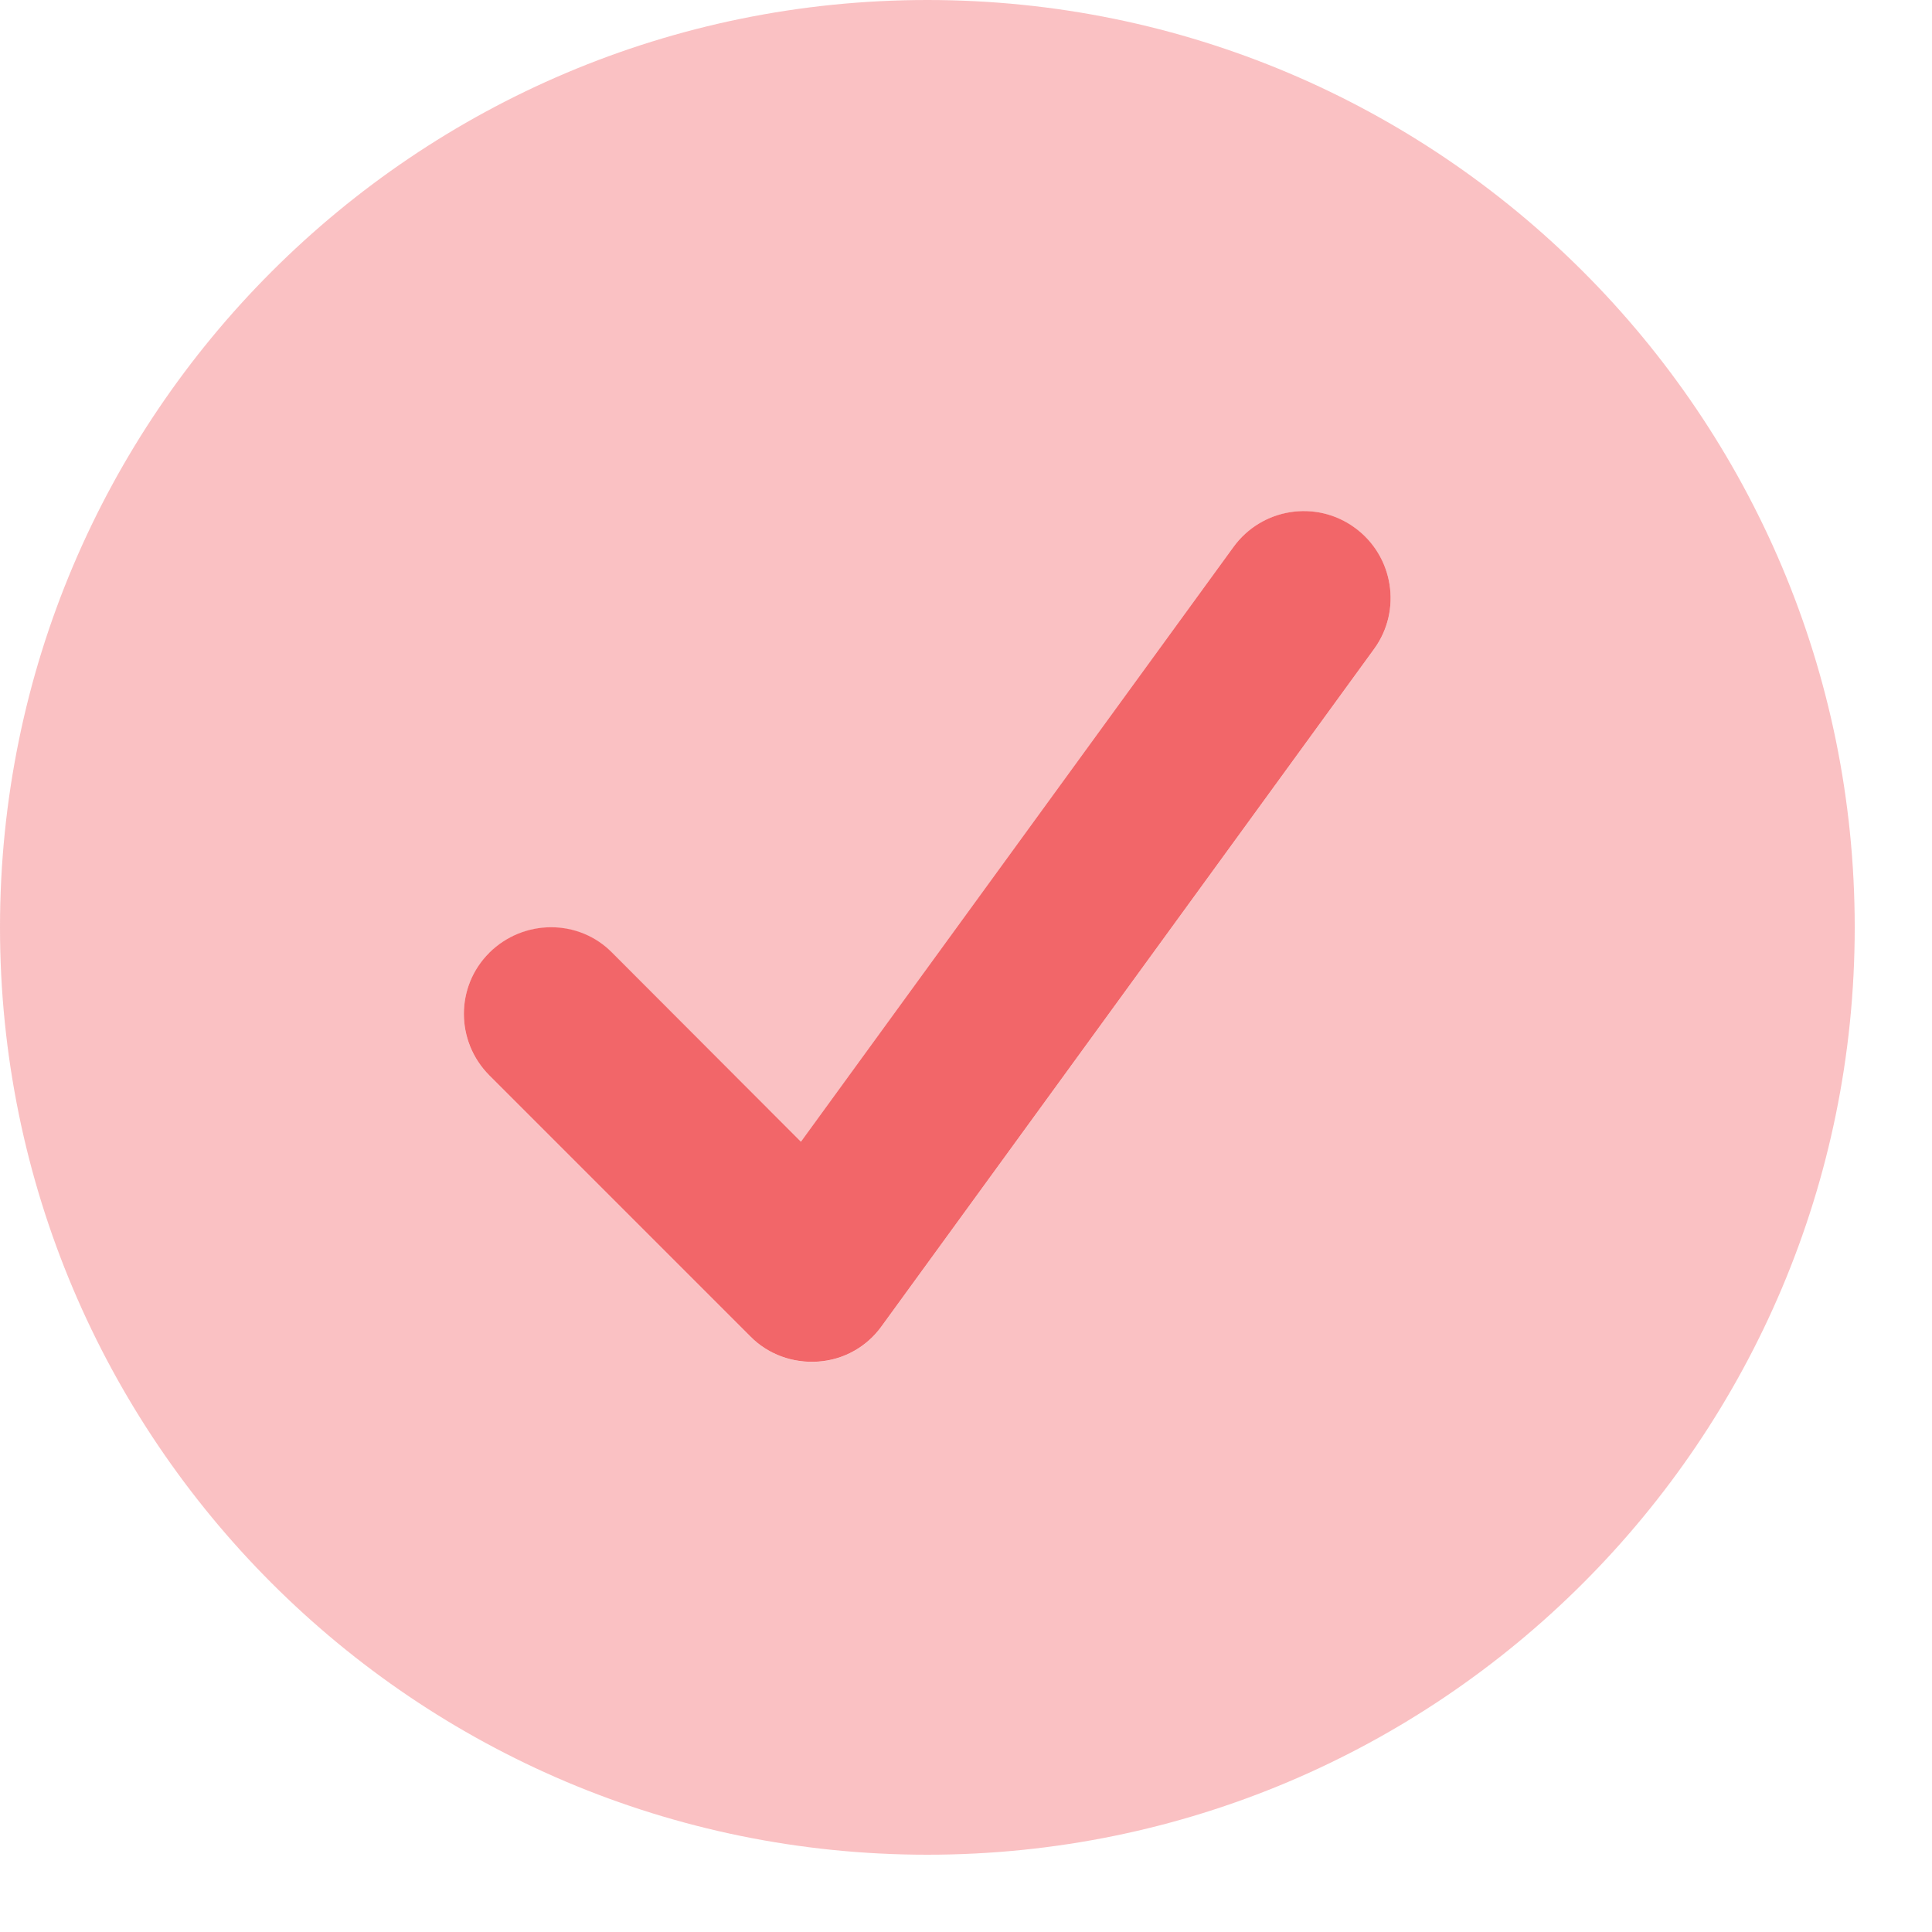
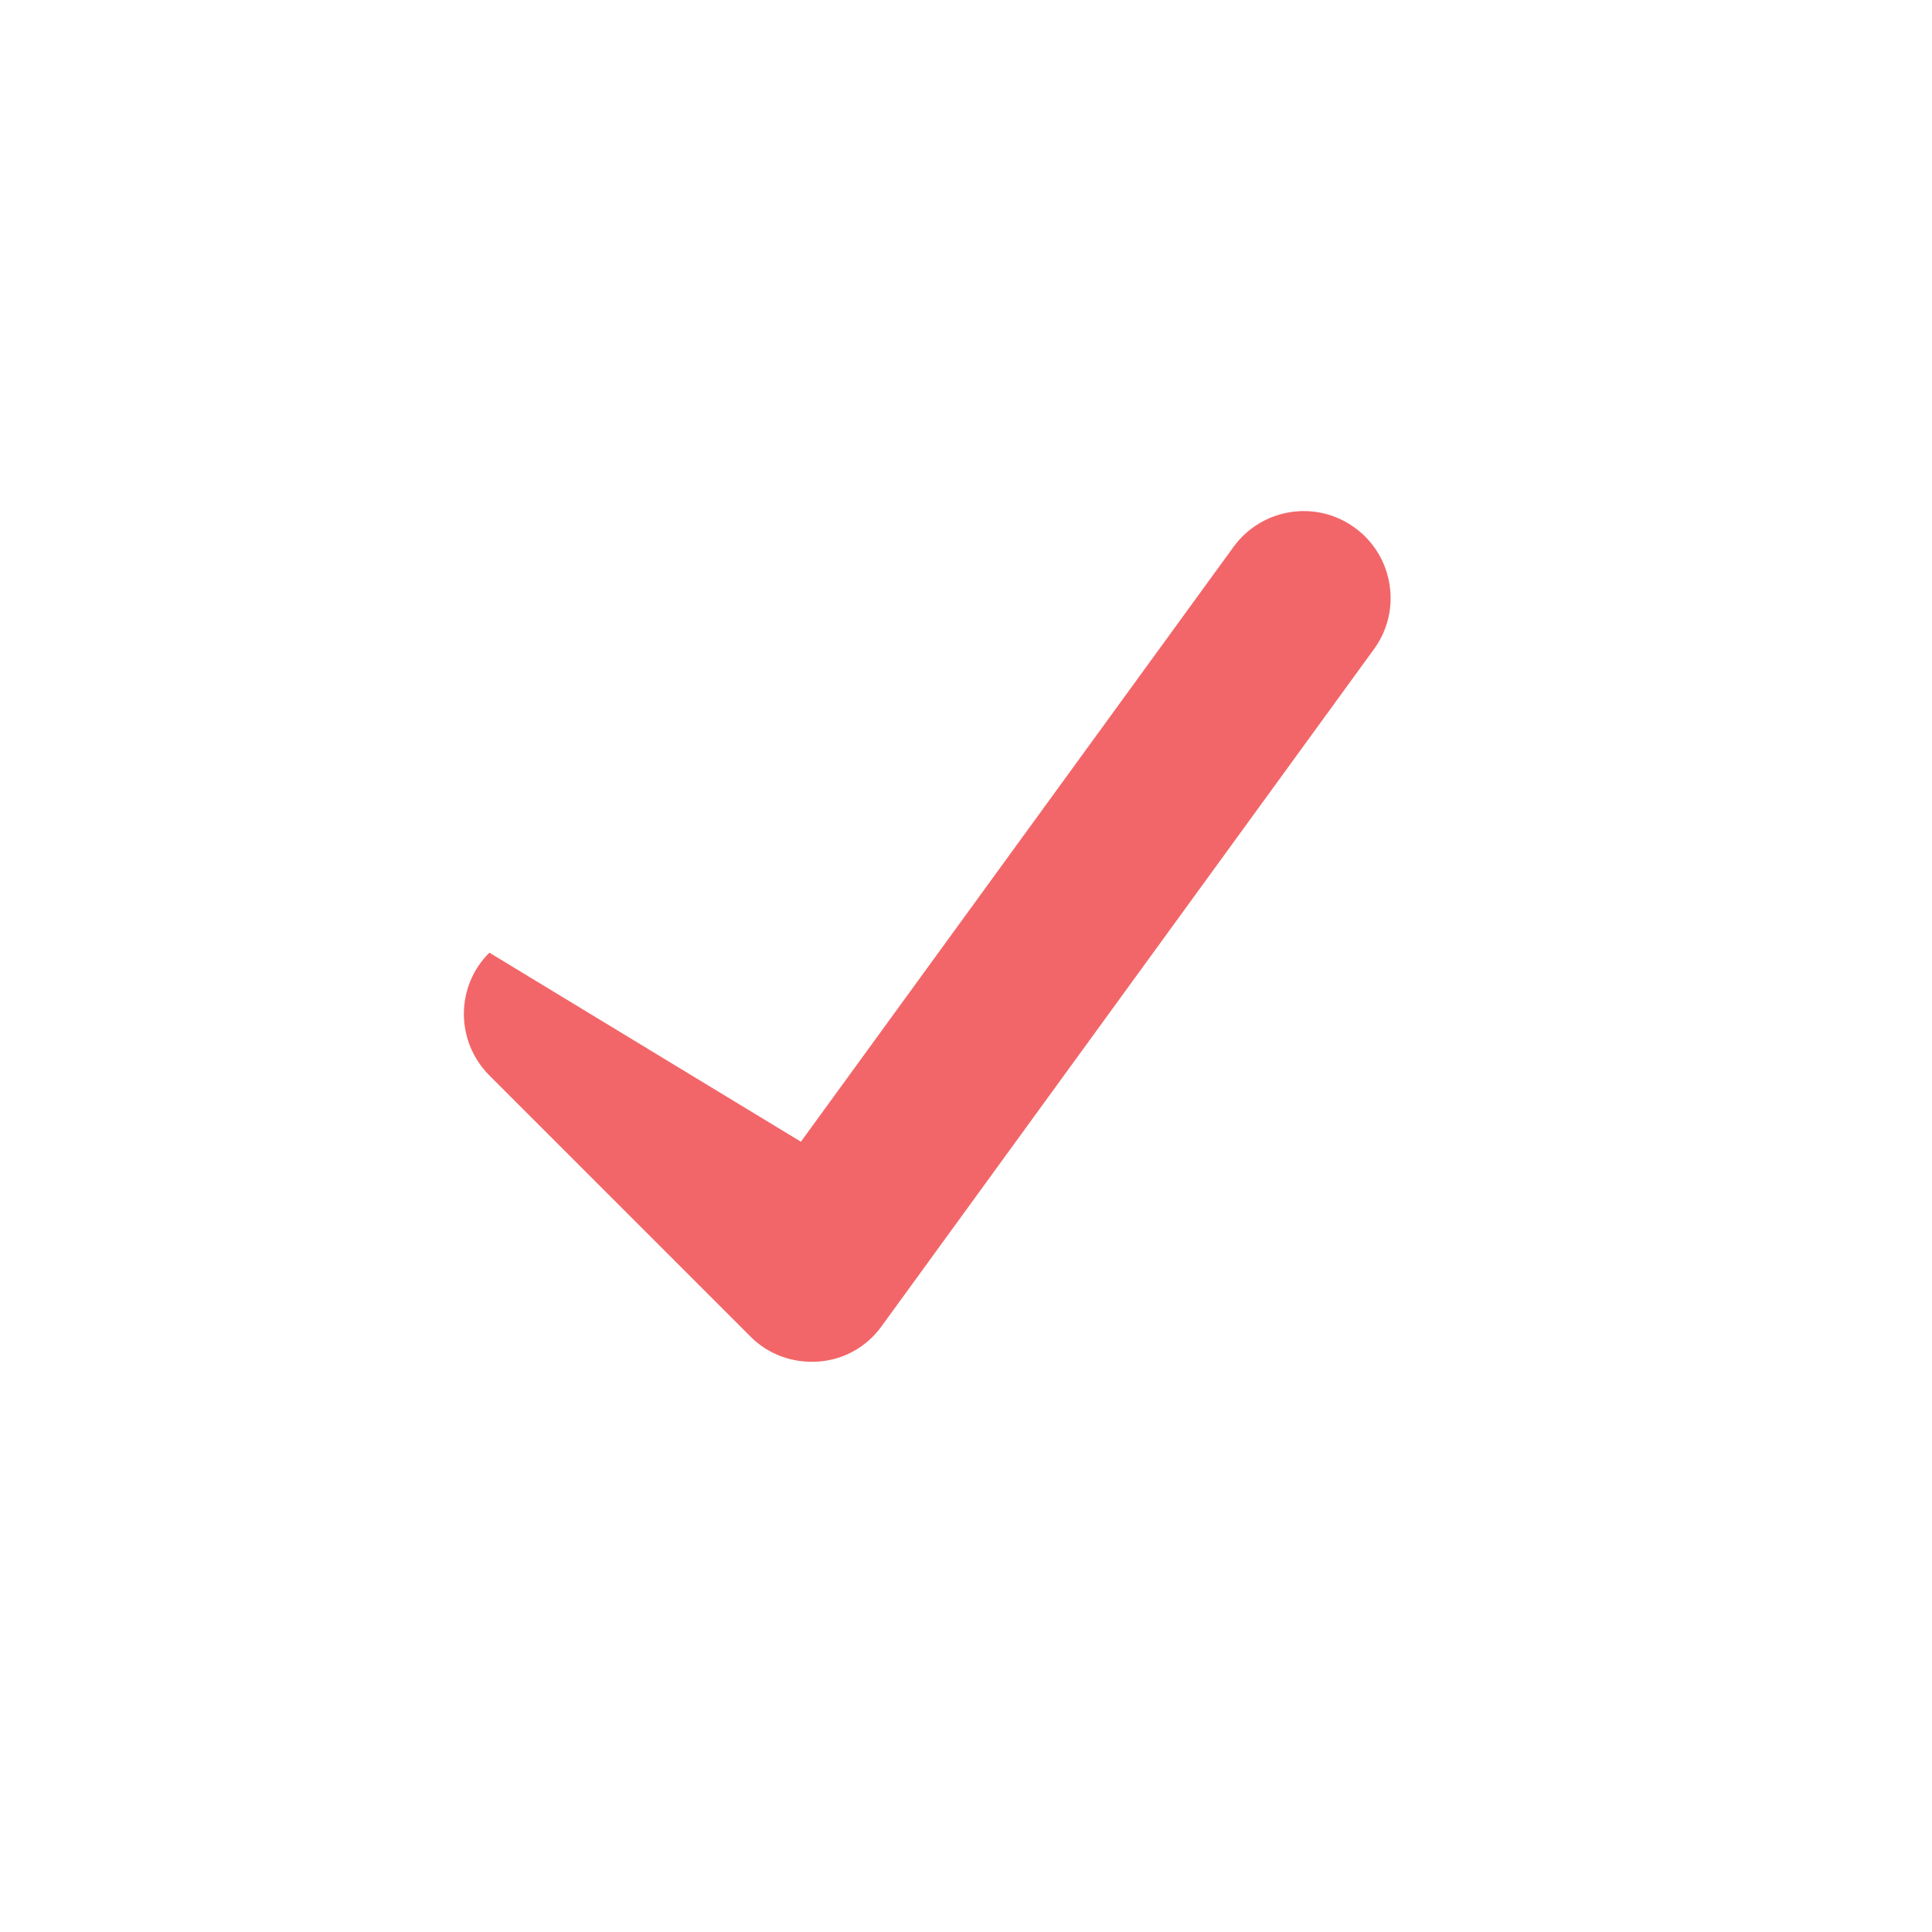
<svg xmlns="http://www.w3.org/2000/svg" width="20" height="20" viewBox="0 0 20 20" fill="none">
-   <path opacity="0.4" d="M0 9.6C0 14.902 4.298 19.2 9.6 19.2C14.902 19.2 19.2 14.902 19.2 9.6C19.2 4.298 14.902 0 9.6 0C4.298 0 0 4.298 0 9.6ZM5.066 9.866C5.419 9.514 5.989 9.514 6.338 9.866L8.291 11.82L12.769 5.662C13.061 5.261 13.624 5.171 14.025 5.464C14.426 5.756 14.516 6.319 14.224 6.72L9.127 13.729C8.974 13.943 8.734 14.078 8.471 14.096C8.209 14.115 7.95 14.021 7.766 13.834L5.066 11.134C4.714 10.781 4.714 10.211 5.066 9.863V9.866Z" fill="#F26669" />
-   <path d="M12.769 5.662C13.061 5.26 13.624 5.17 14.025 5.463C14.426 5.755 14.516 6.318 14.224 6.719L9.127 13.728C8.974 13.942 8.734 14.077 8.471 14.095C8.209 14.114 7.95 14.021 7.766 13.833L5.066 11.133C4.714 10.78 4.714 10.21 5.066 9.862C5.419 9.513 5.989 9.509 6.337 9.862L8.291 11.819L12.769 5.662Z" fill="#F26669" />
+   <path d="M12.769 5.662C13.061 5.26 13.624 5.17 14.025 5.463C14.426 5.755 14.516 6.318 14.224 6.719L9.127 13.728C8.974 13.942 8.734 14.077 8.471 14.095C8.209 14.114 7.95 14.021 7.766 13.833L5.066 11.133C4.714 10.78 4.714 10.21 5.066 9.862L8.291 11.819L12.769 5.662Z" fill="#F26669" />
</svg>